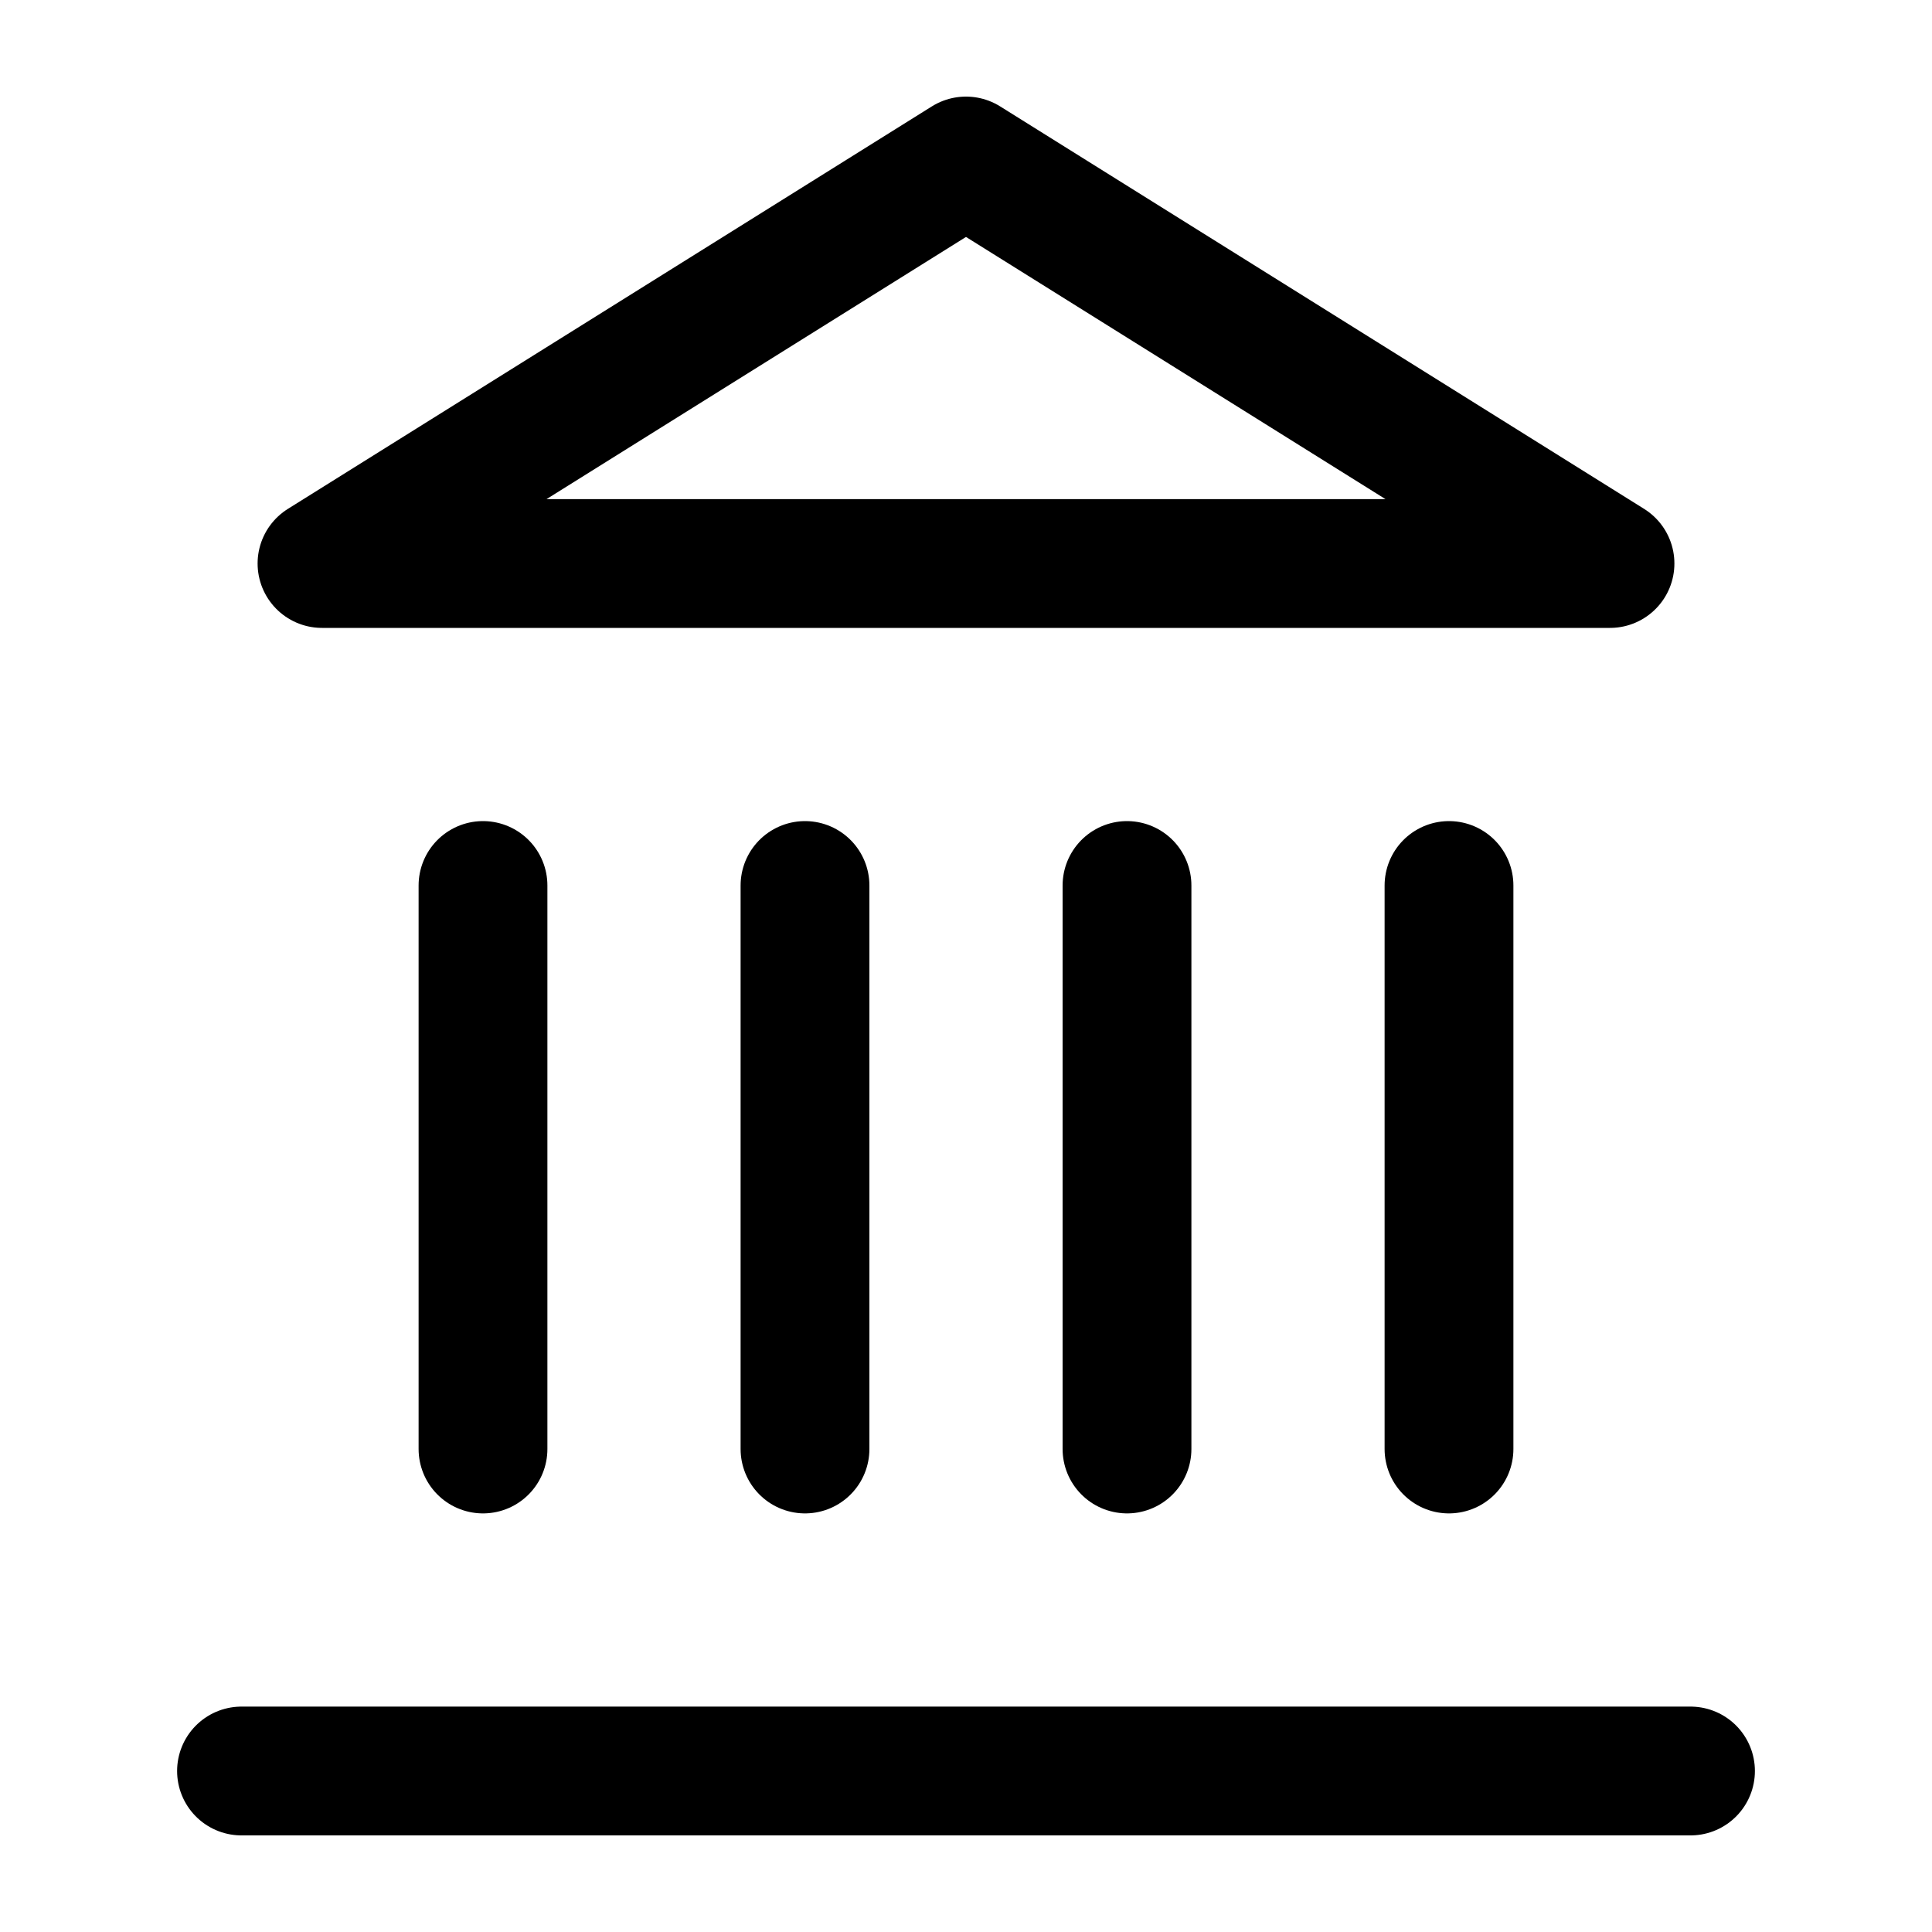
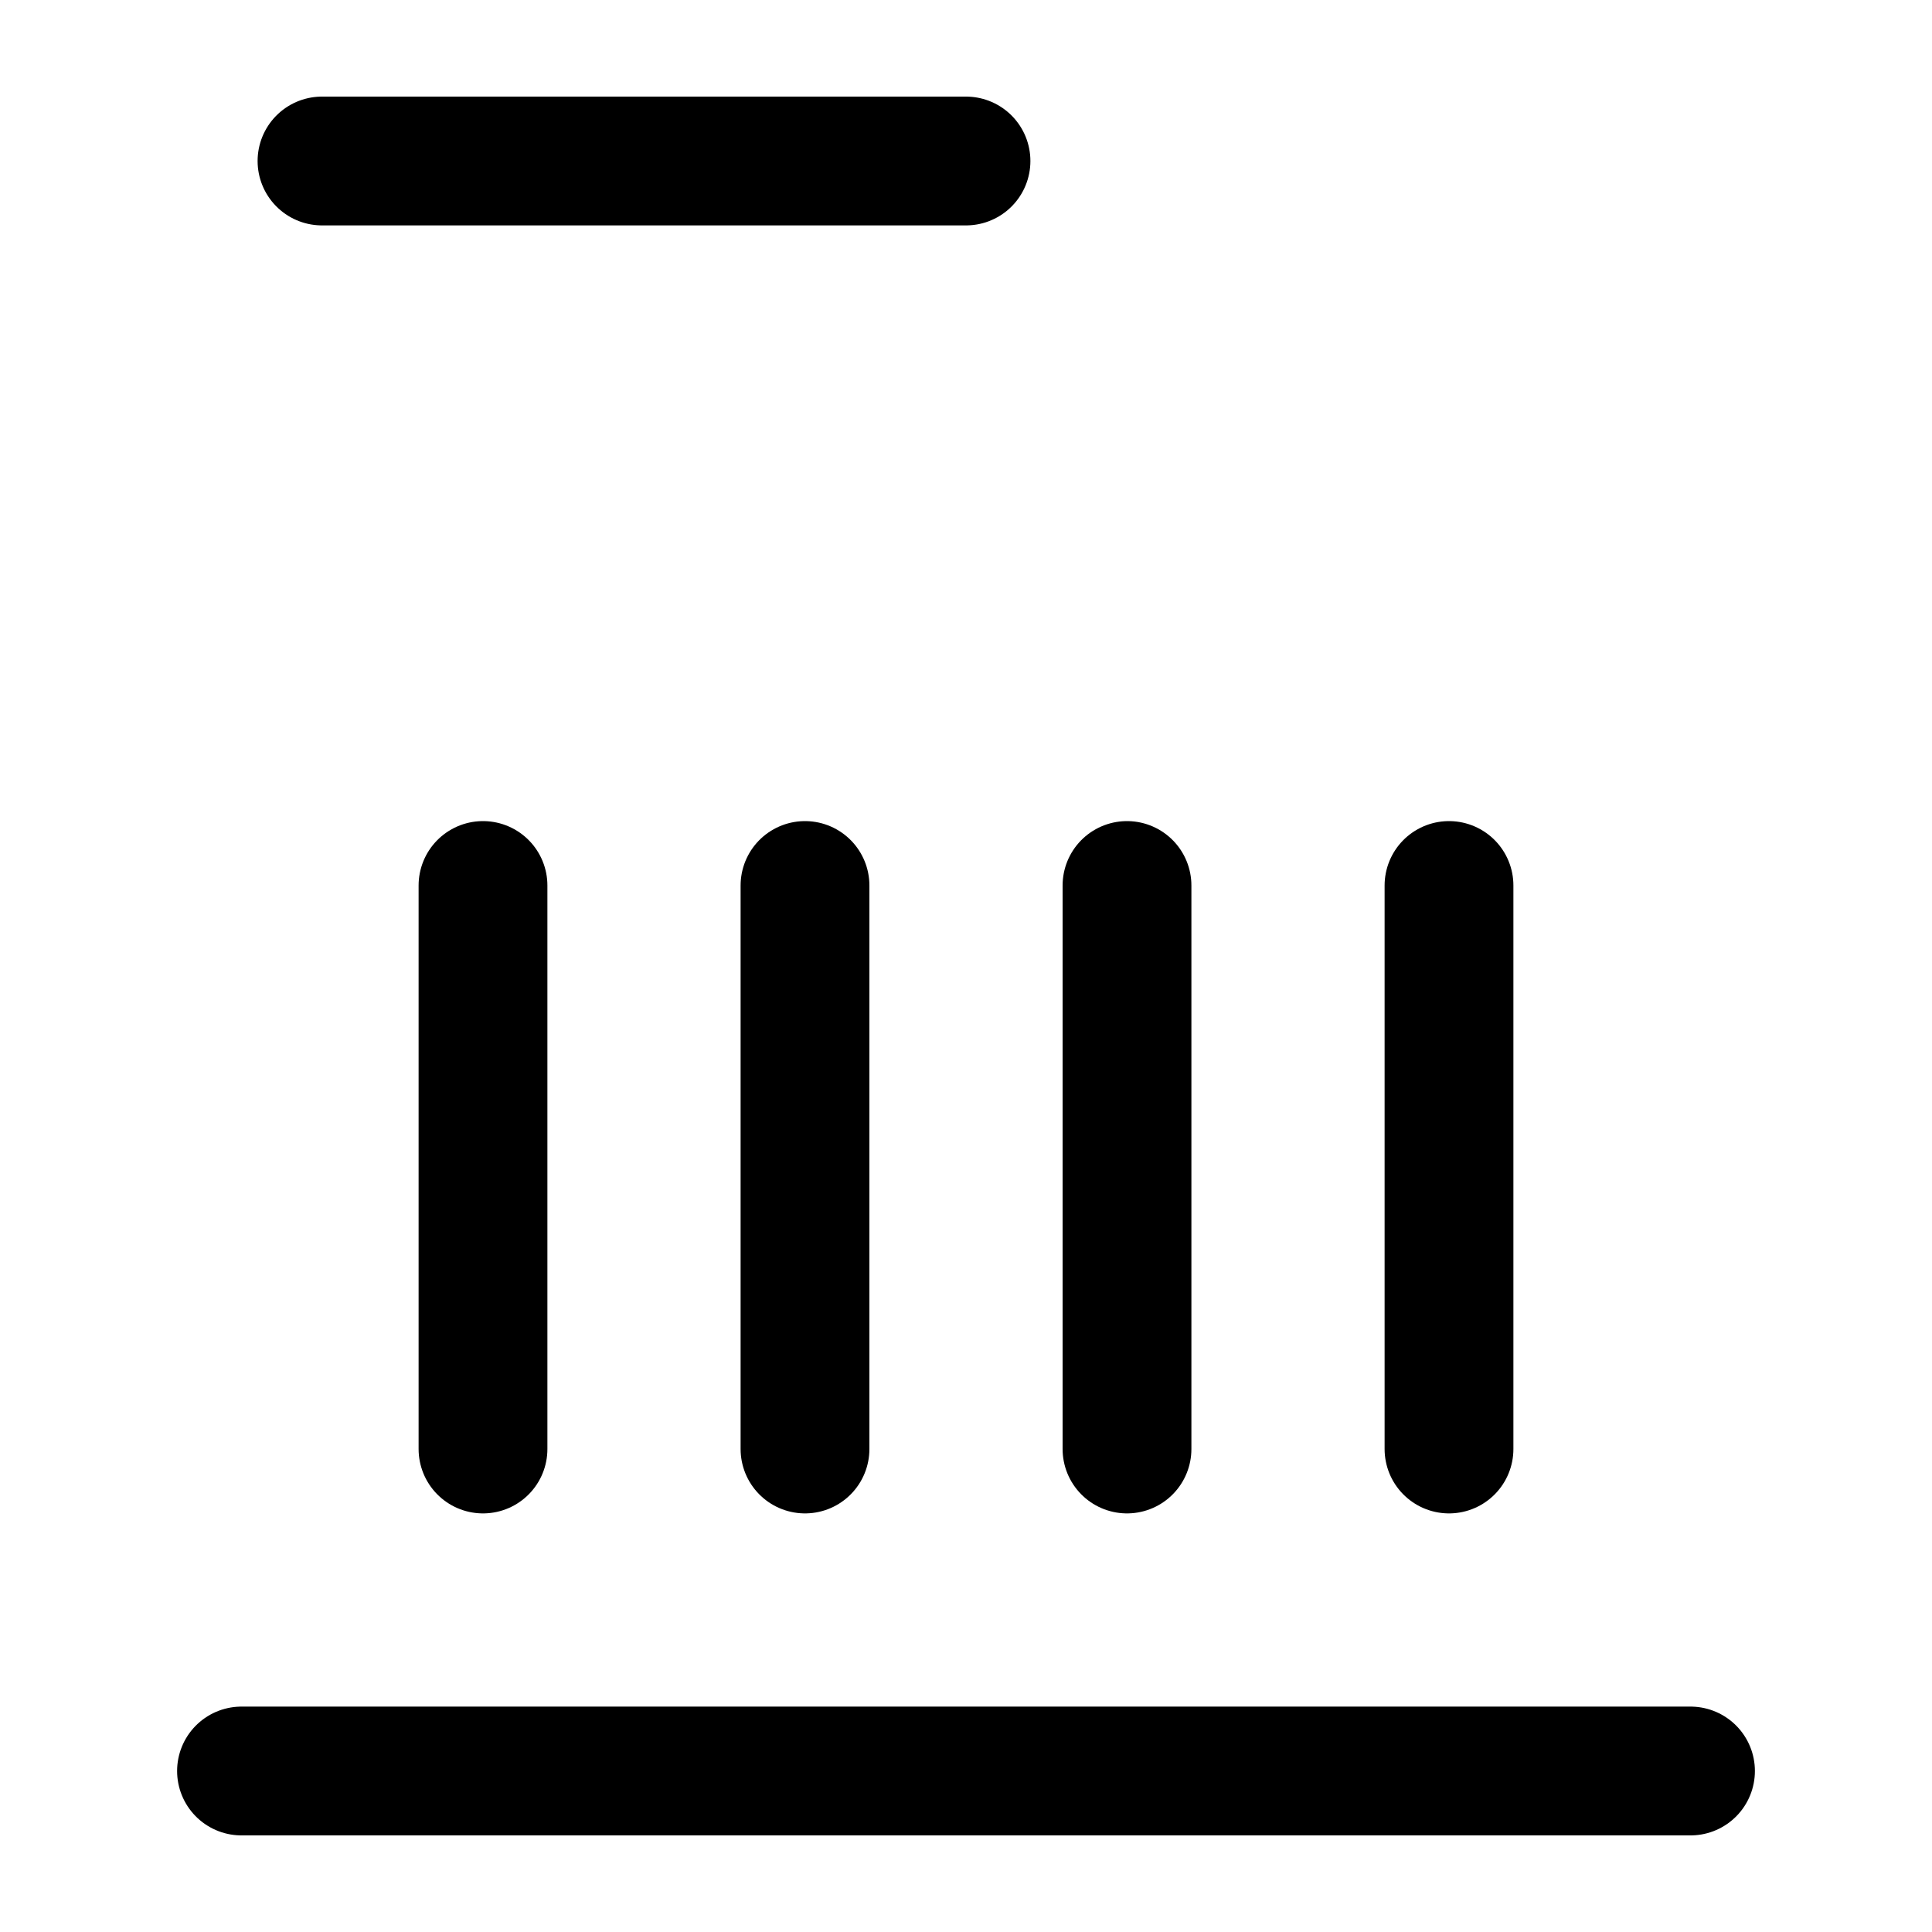
<svg xmlns="http://www.w3.org/2000/svg" width="30" height="30" viewBox="0 0 30 30" fill="none">
-   <path d="M3.75 27.5H26.25M7.5 22.5V13.75M12.5 22.5V13.75M17.5 22.5V13.75M22.5 22.5V13.75M15 2.5L25 8.75H5L15 2.5Z" stroke="black" stroke-width="2" stroke-linecap="round" stroke-linejoin="round" />
+   <path d="M3.75 27.5H26.25M7.5 22.5V13.75M12.5 22.5V13.75M17.5 22.5V13.75M22.5 22.5V13.75M15 2.5H5L15 2.5Z" stroke="black" stroke-width="2" stroke-linecap="round" stroke-linejoin="round" />
</svg>